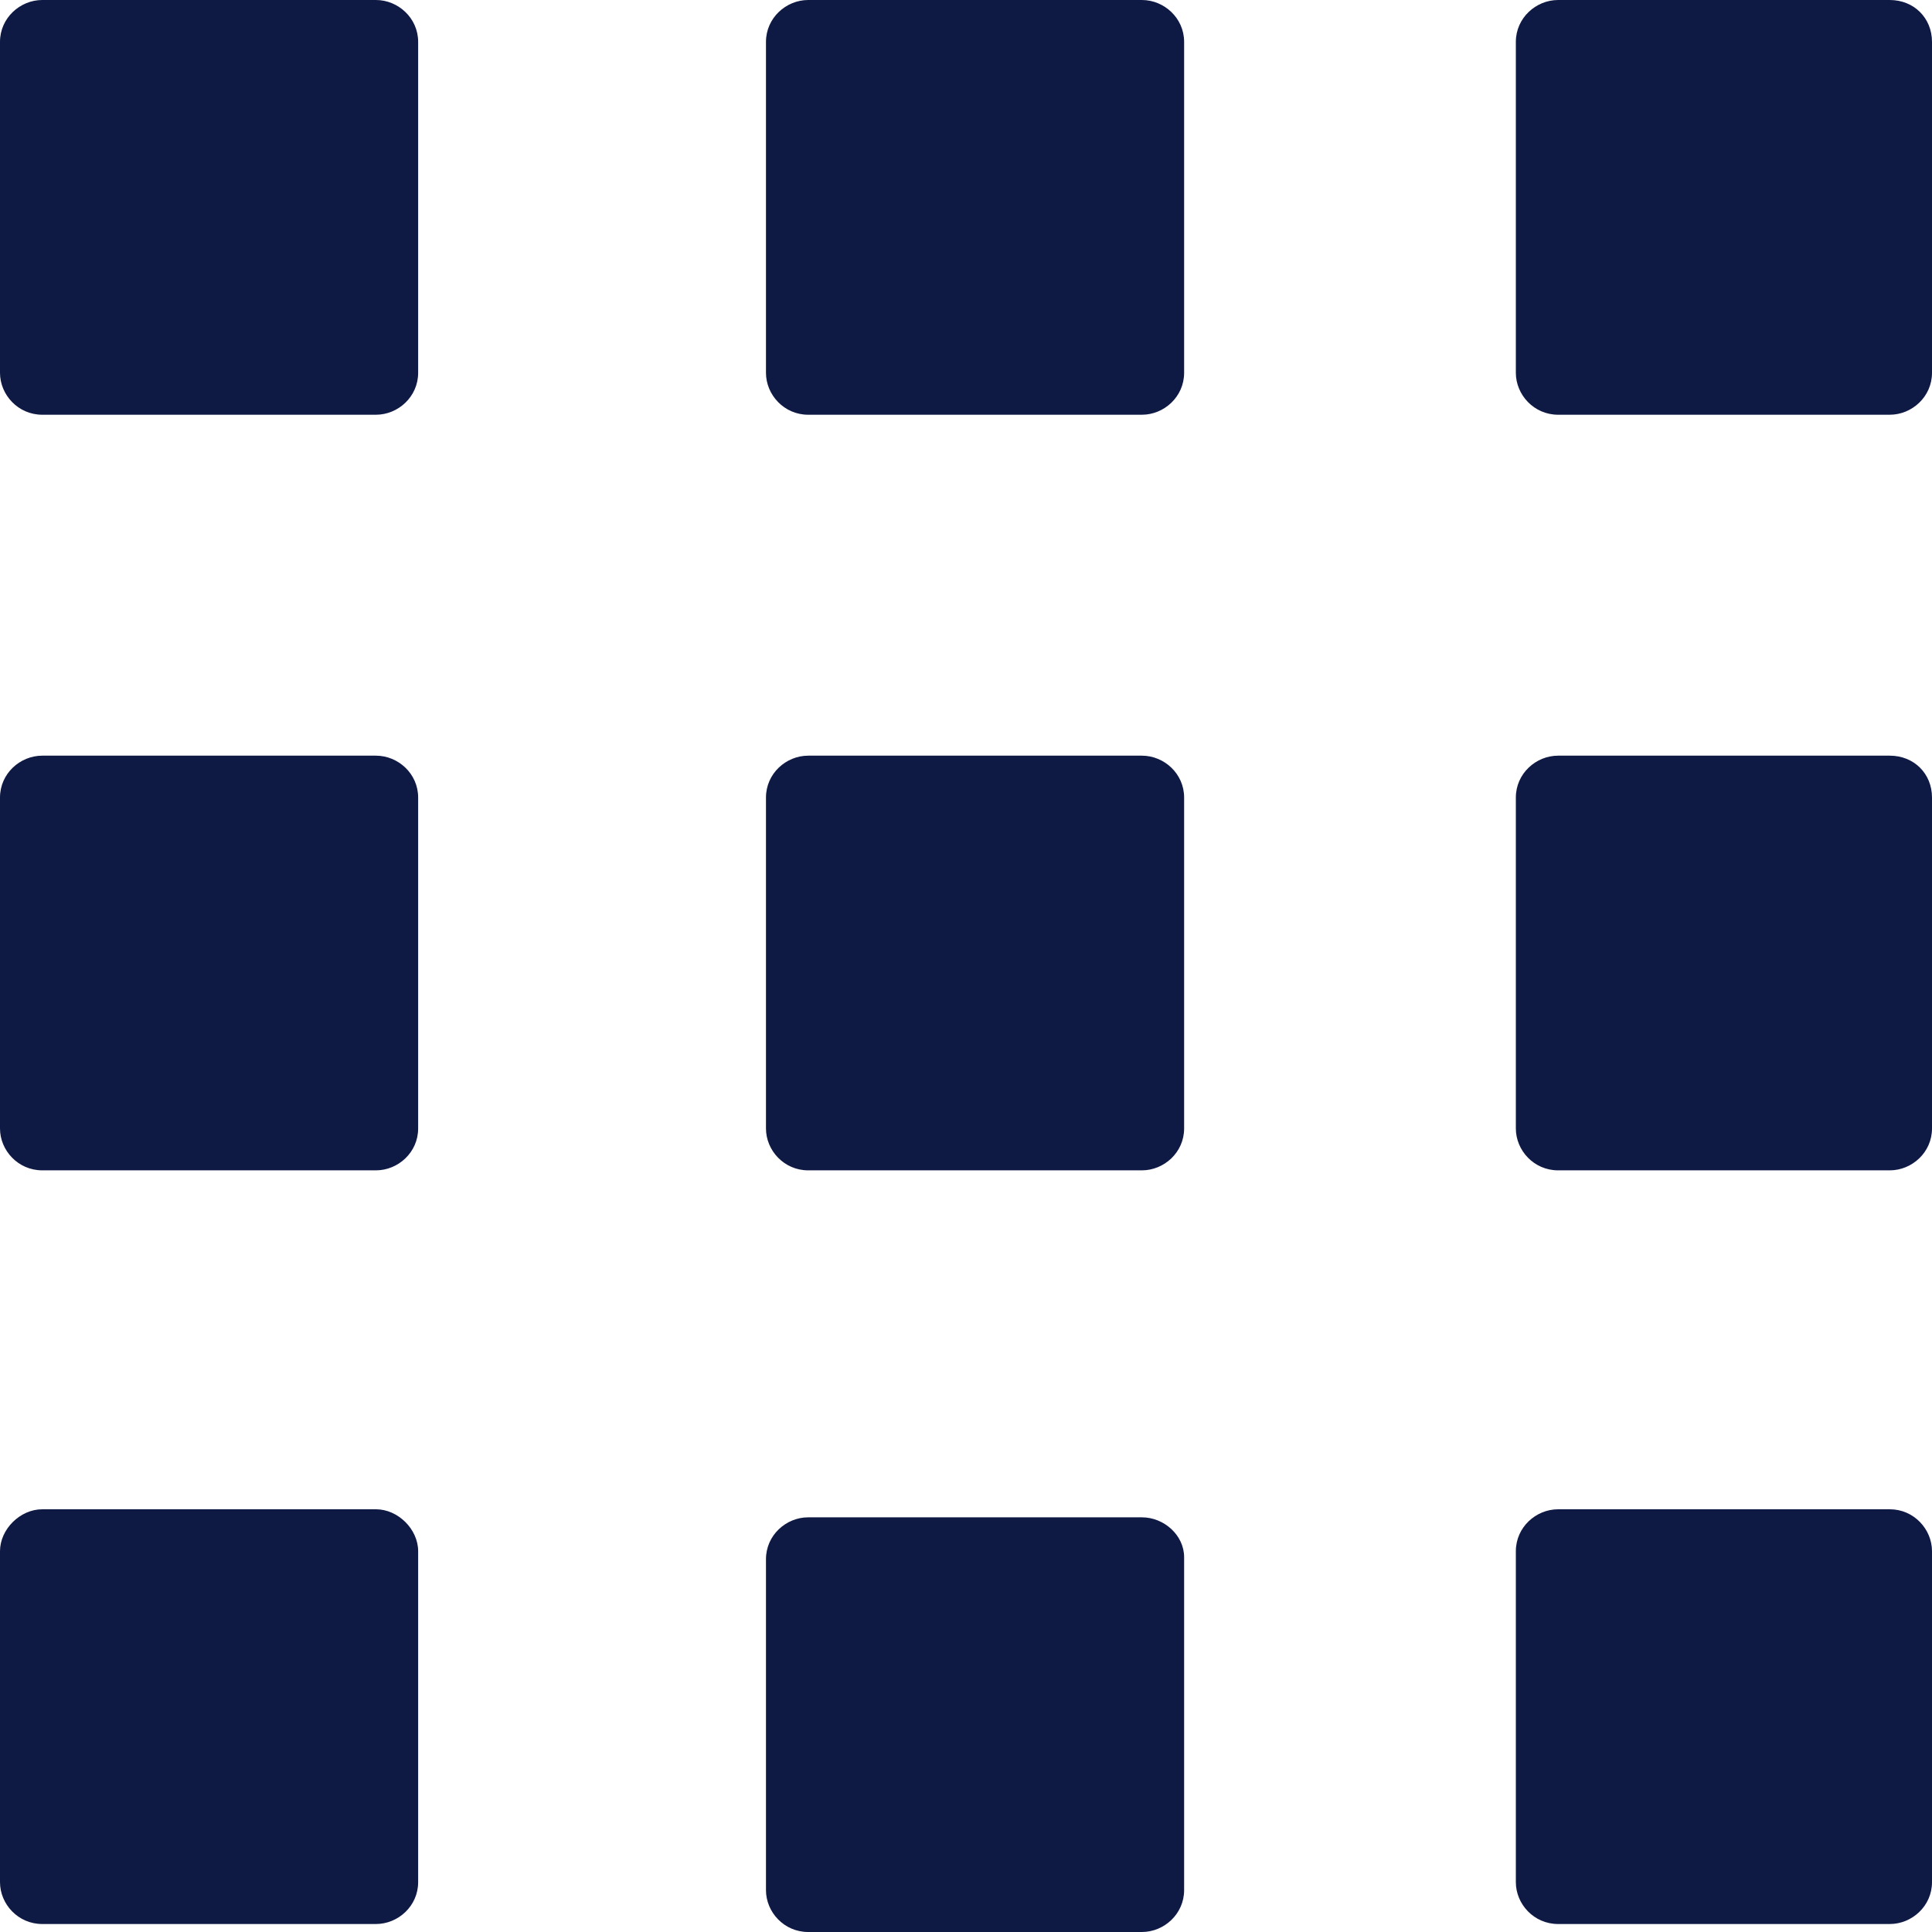
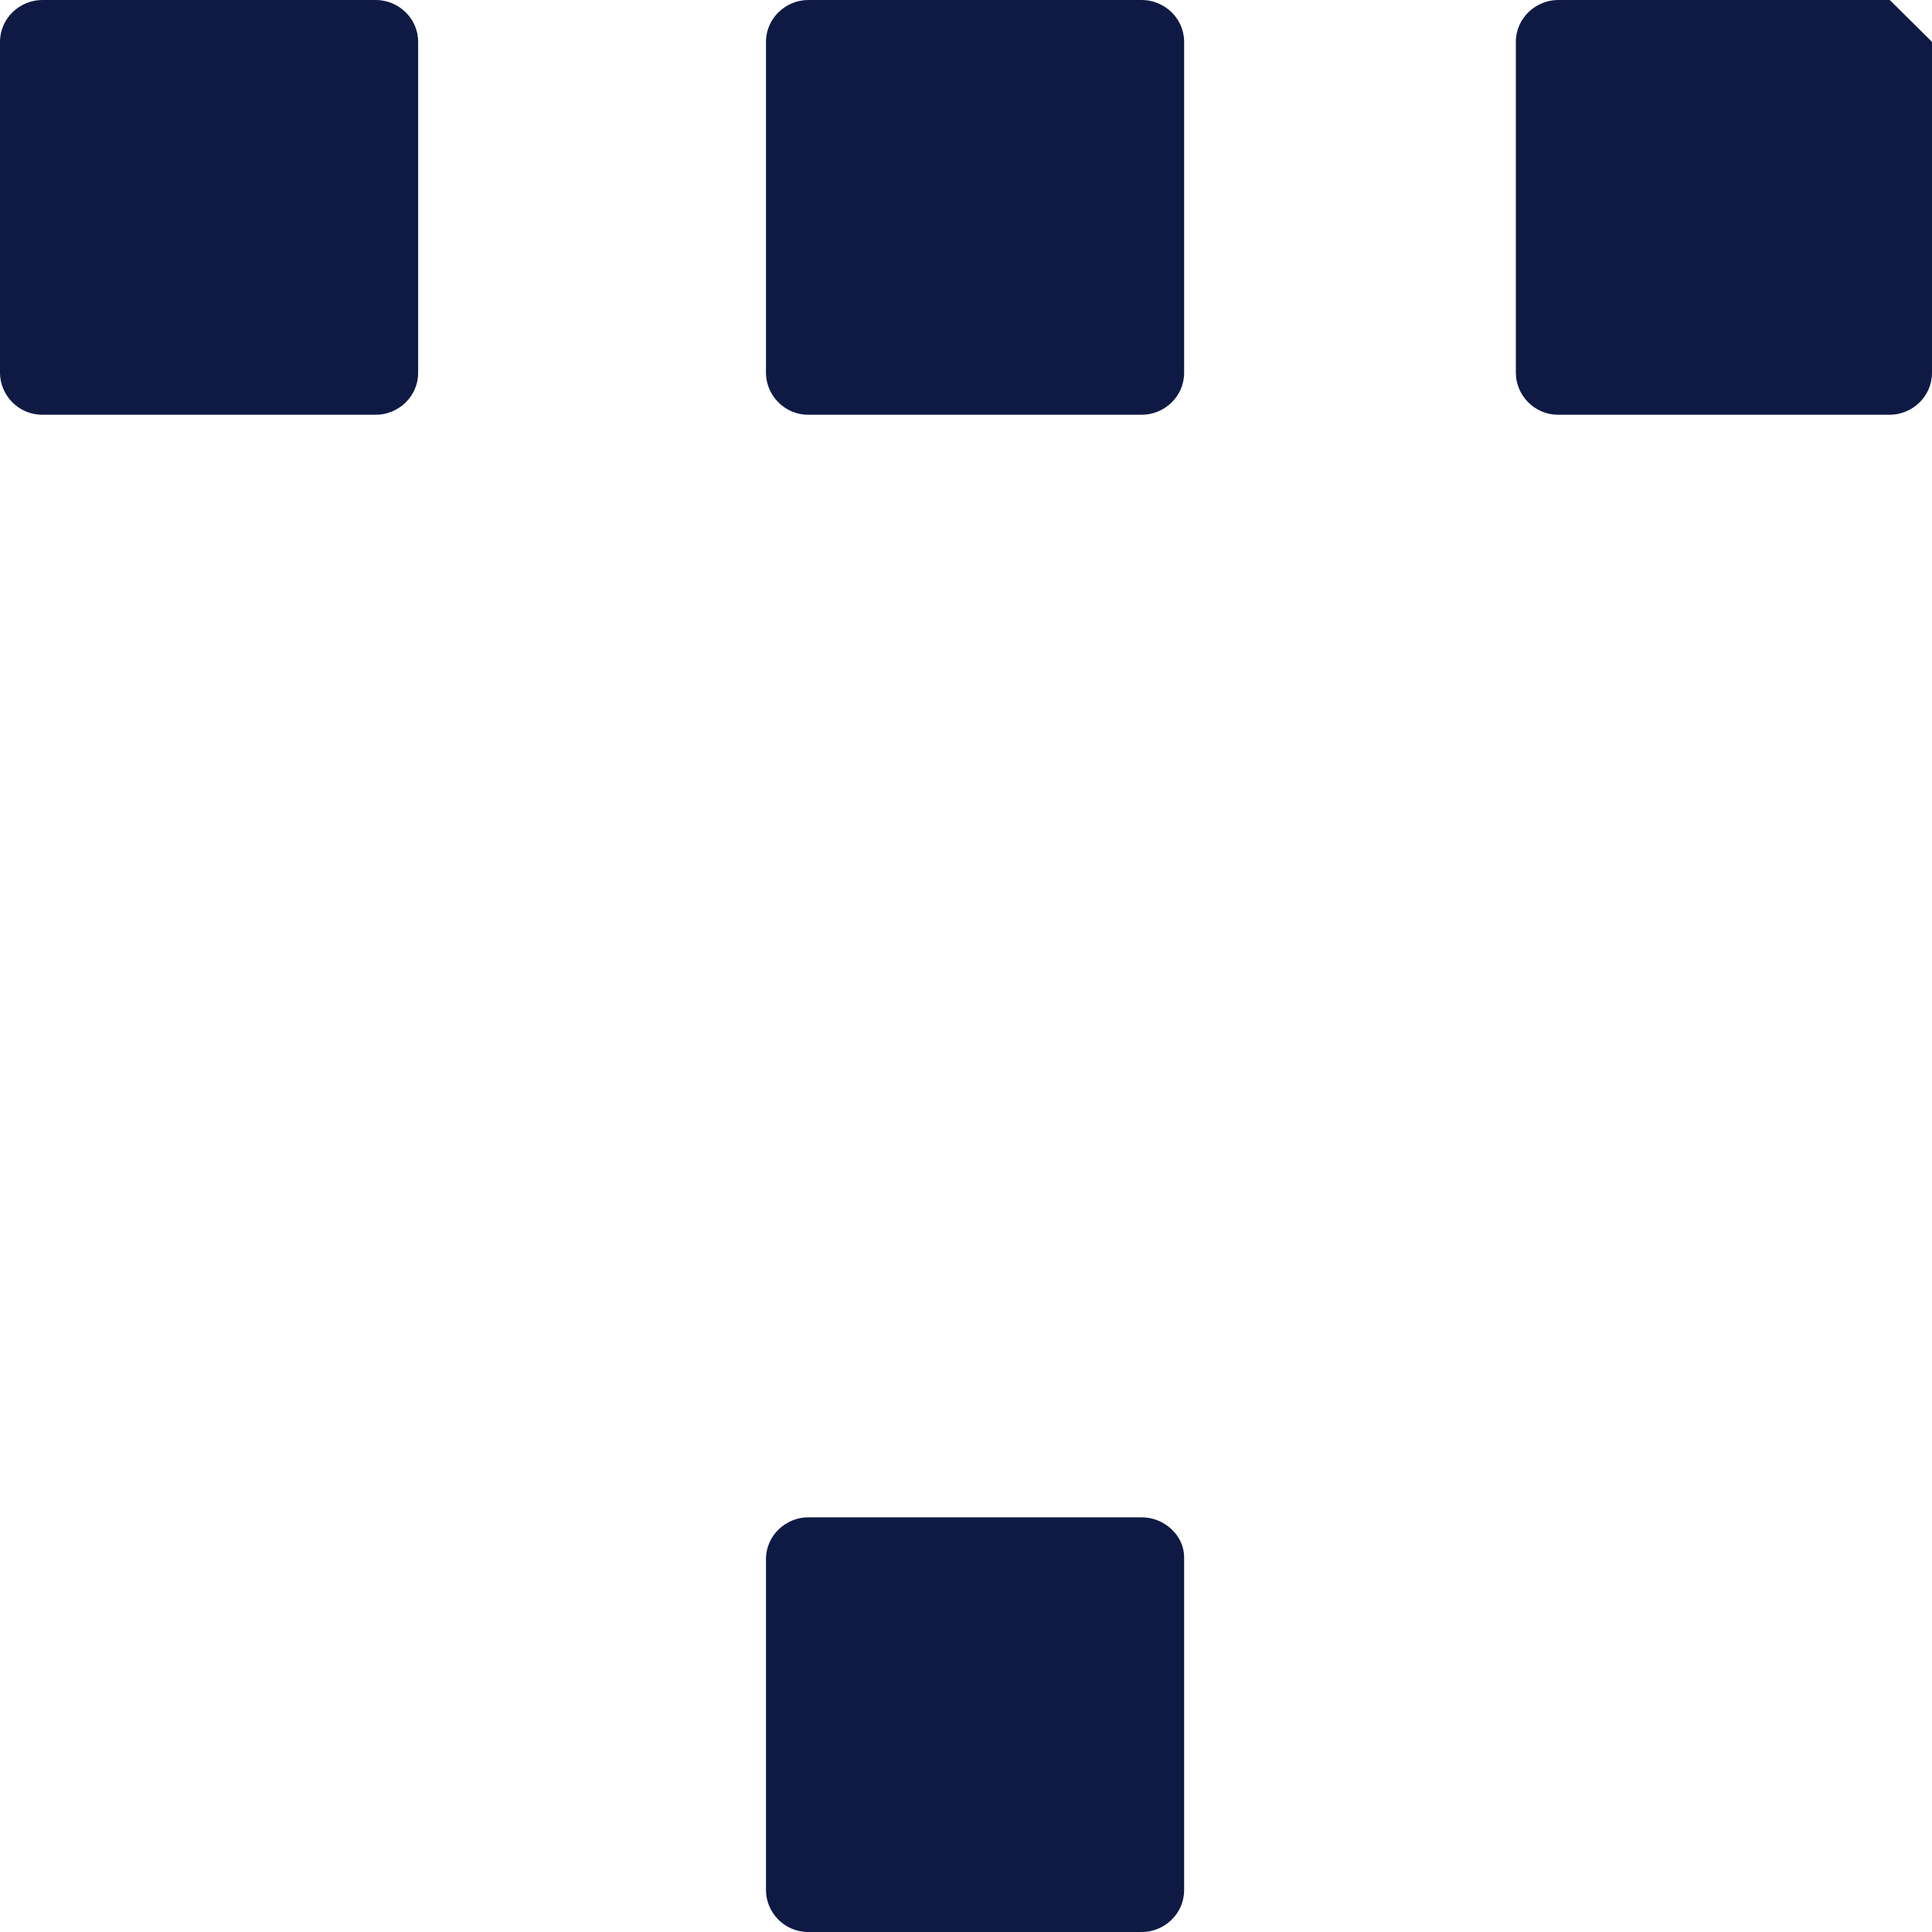
<svg xmlns="http://www.w3.org/2000/svg" width="30" height="30" viewBox="0 0 30 30" fill="none">
  <path d="M5.838 0H0.656C0.312 0 0 0.279 0 0.65V5.789C0 6.13 0.281 6.44 0.656 6.44H5.838C6.181 6.44 6.493 6.161 6.493 5.789V0.65C6.493 0.279 6.181 0 5.838 0Z" fill="#0F1A44" />
  <path d="M17.732 0H12.549C12.206 0 11.894 0.279 11.894 0.65V5.789C11.894 6.13 12.175 6.44 12.549 6.44H17.732C18.075 6.44 18.387 6.161 18.387 5.789V0.65C18.387 0.279 18.075 0 17.732 0Z" fill="#0F1A44" />
-   <path d="M29.344 0H24.194C23.85 0 23.538 0.279 23.538 0.65V5.789C23.538 6.13 23.819 6.44 24.194 6.44H29.344C29.688 6.44 30 6.161 30 5.789V0.65C30 0.279 29.719 0 29.344 0Z" fill="#0F1A44" />
-   <path d="M5.838 11.734H0.656C0.312 11.734 0 12.012 0 12.384V17.523C0 17.864 0.281 18.173 0.656 18.173H5.838C6.181 18.173 6.493 17.895 6.493 17.523V12.384C6.493 12.012 6.181 11.734 5.838 11.734Z" fill="#0F1A44" />
-   <path d="M17.732 11.734H12.549C12.206 11.734 11.894 12.012 11.894 12.384V17.523C11.894 17.864 12.175 18.173 12.549 18.173H17.732C18.075 18.173 18.387 17.895 18.387 17.523V12.384C18.387 12.012 18.075 11.734 17.732 11.734Z" fill="#0F1A44" />
-   <path d="M29.345 11.734H24.194C23.85 11.734 23.538 12.012 23.538 12.384V17.523C23.538 17.864 23.819 18.173 24.194 18.173H29.345C29.688 18.173 30 17.895 30 17.523V12.384C30 12.012 29.719 11.734 29.345 11.734Z" fill="#0F1A44" />
-   <path d="M5.838 23.436H0.656C0.312 23.436 0 23.746 0 24.087V29.226C0 29.567 0.281 29.876 0.656 29.876H5.838C6.181 29.876 6.493 29.598 6.493 29.226V24.087C6.493 23.746 6.181 23.436 5.838 23.436Z" fill="#0F1A44" />
+   <path d="M29.344 0H24.194C23.85 0 23.538 0.279 23.538 0.65V5.789C23.538 6.13 23.819 6.44 24.194 6.44H29.344C29.688 6.44 30 6.161 30 5.789V0.65Z" fill="#0F1A44" />
  <path d="M17.732 23.561H12.549C12.206 23.561 11.894 23.839 11.894 24.211V29.35C11.894 29.691 12.175 30 12.549 30H17.732C18.075 30 18.387 29.721 18.387 29.35V24.18C18.387 23.839 18.075 23.561 17.732 23.561Z" fill="#0F1A44" />
-   <path d="M29.345 23.436H24.194C23.85 23.436 23.538 23.715 23.538 24.087V29.226C23.538 29.567 23.819 29.876 24.194 29.876H29.345C29.688 29.876 30 29.598 30 29.226V24.087C30 23.746 29.719 23.436 29.345 23.436Z" fill="#0F1A44" />
</svg>